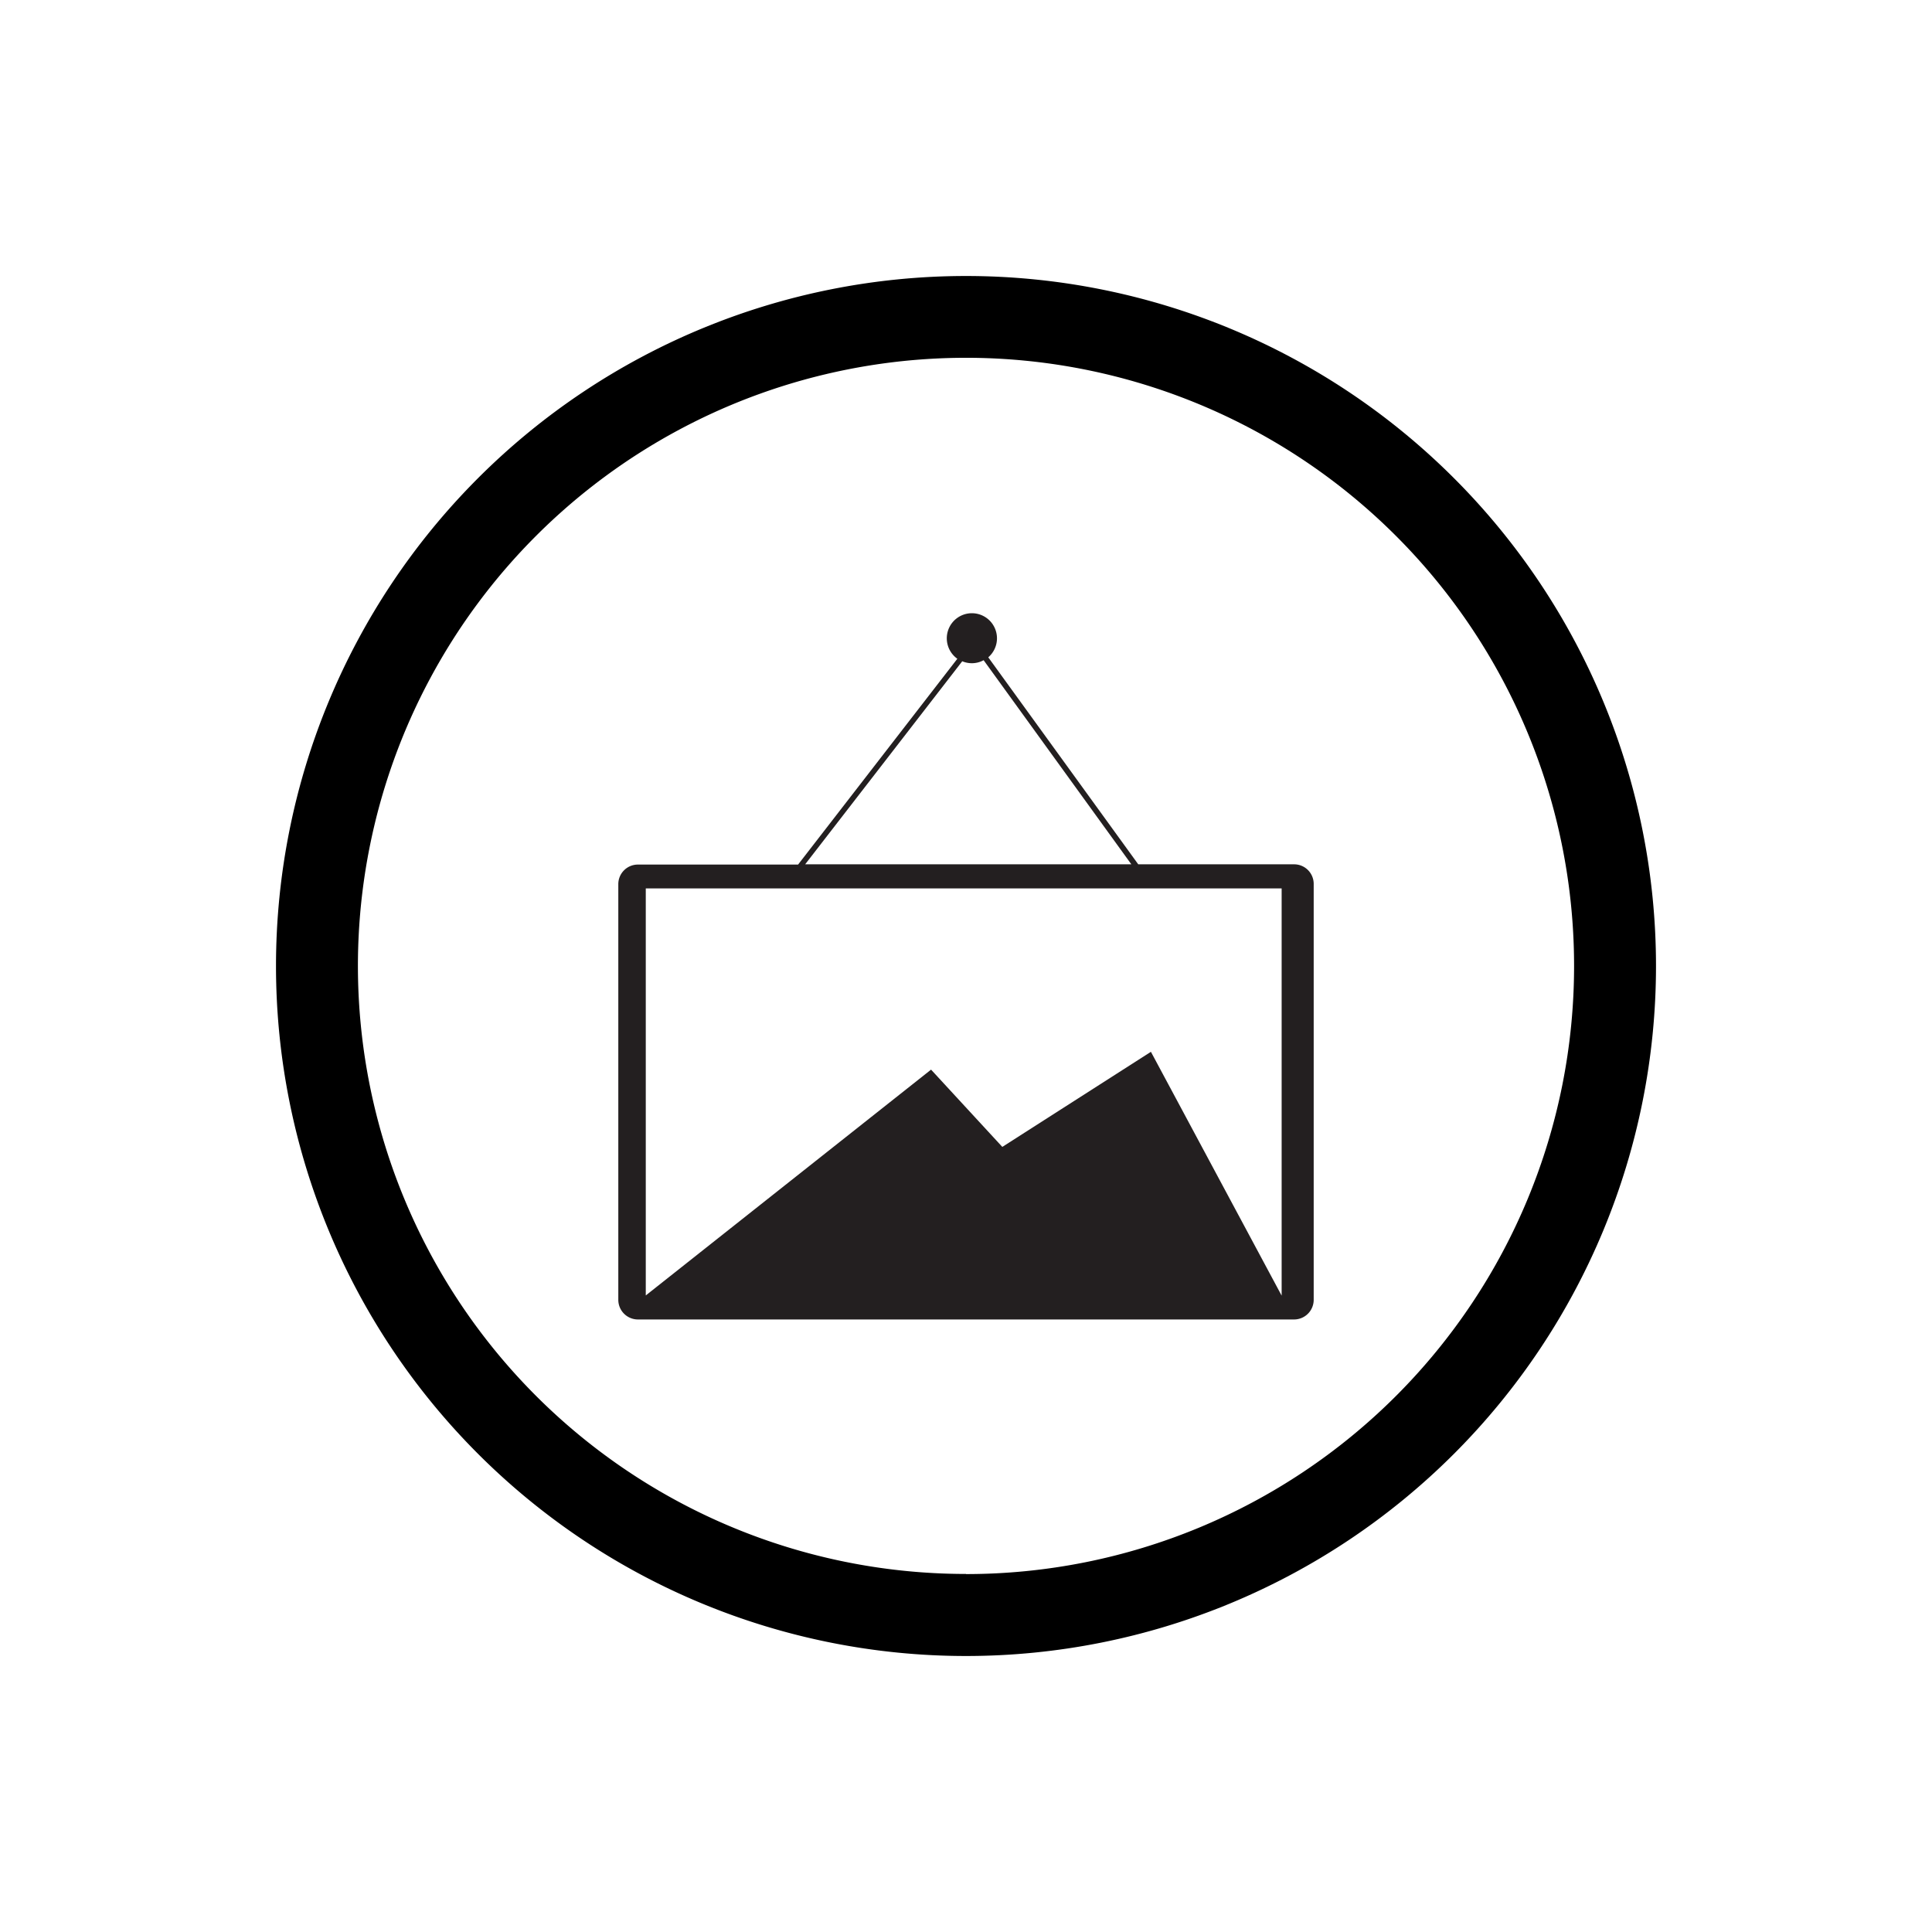
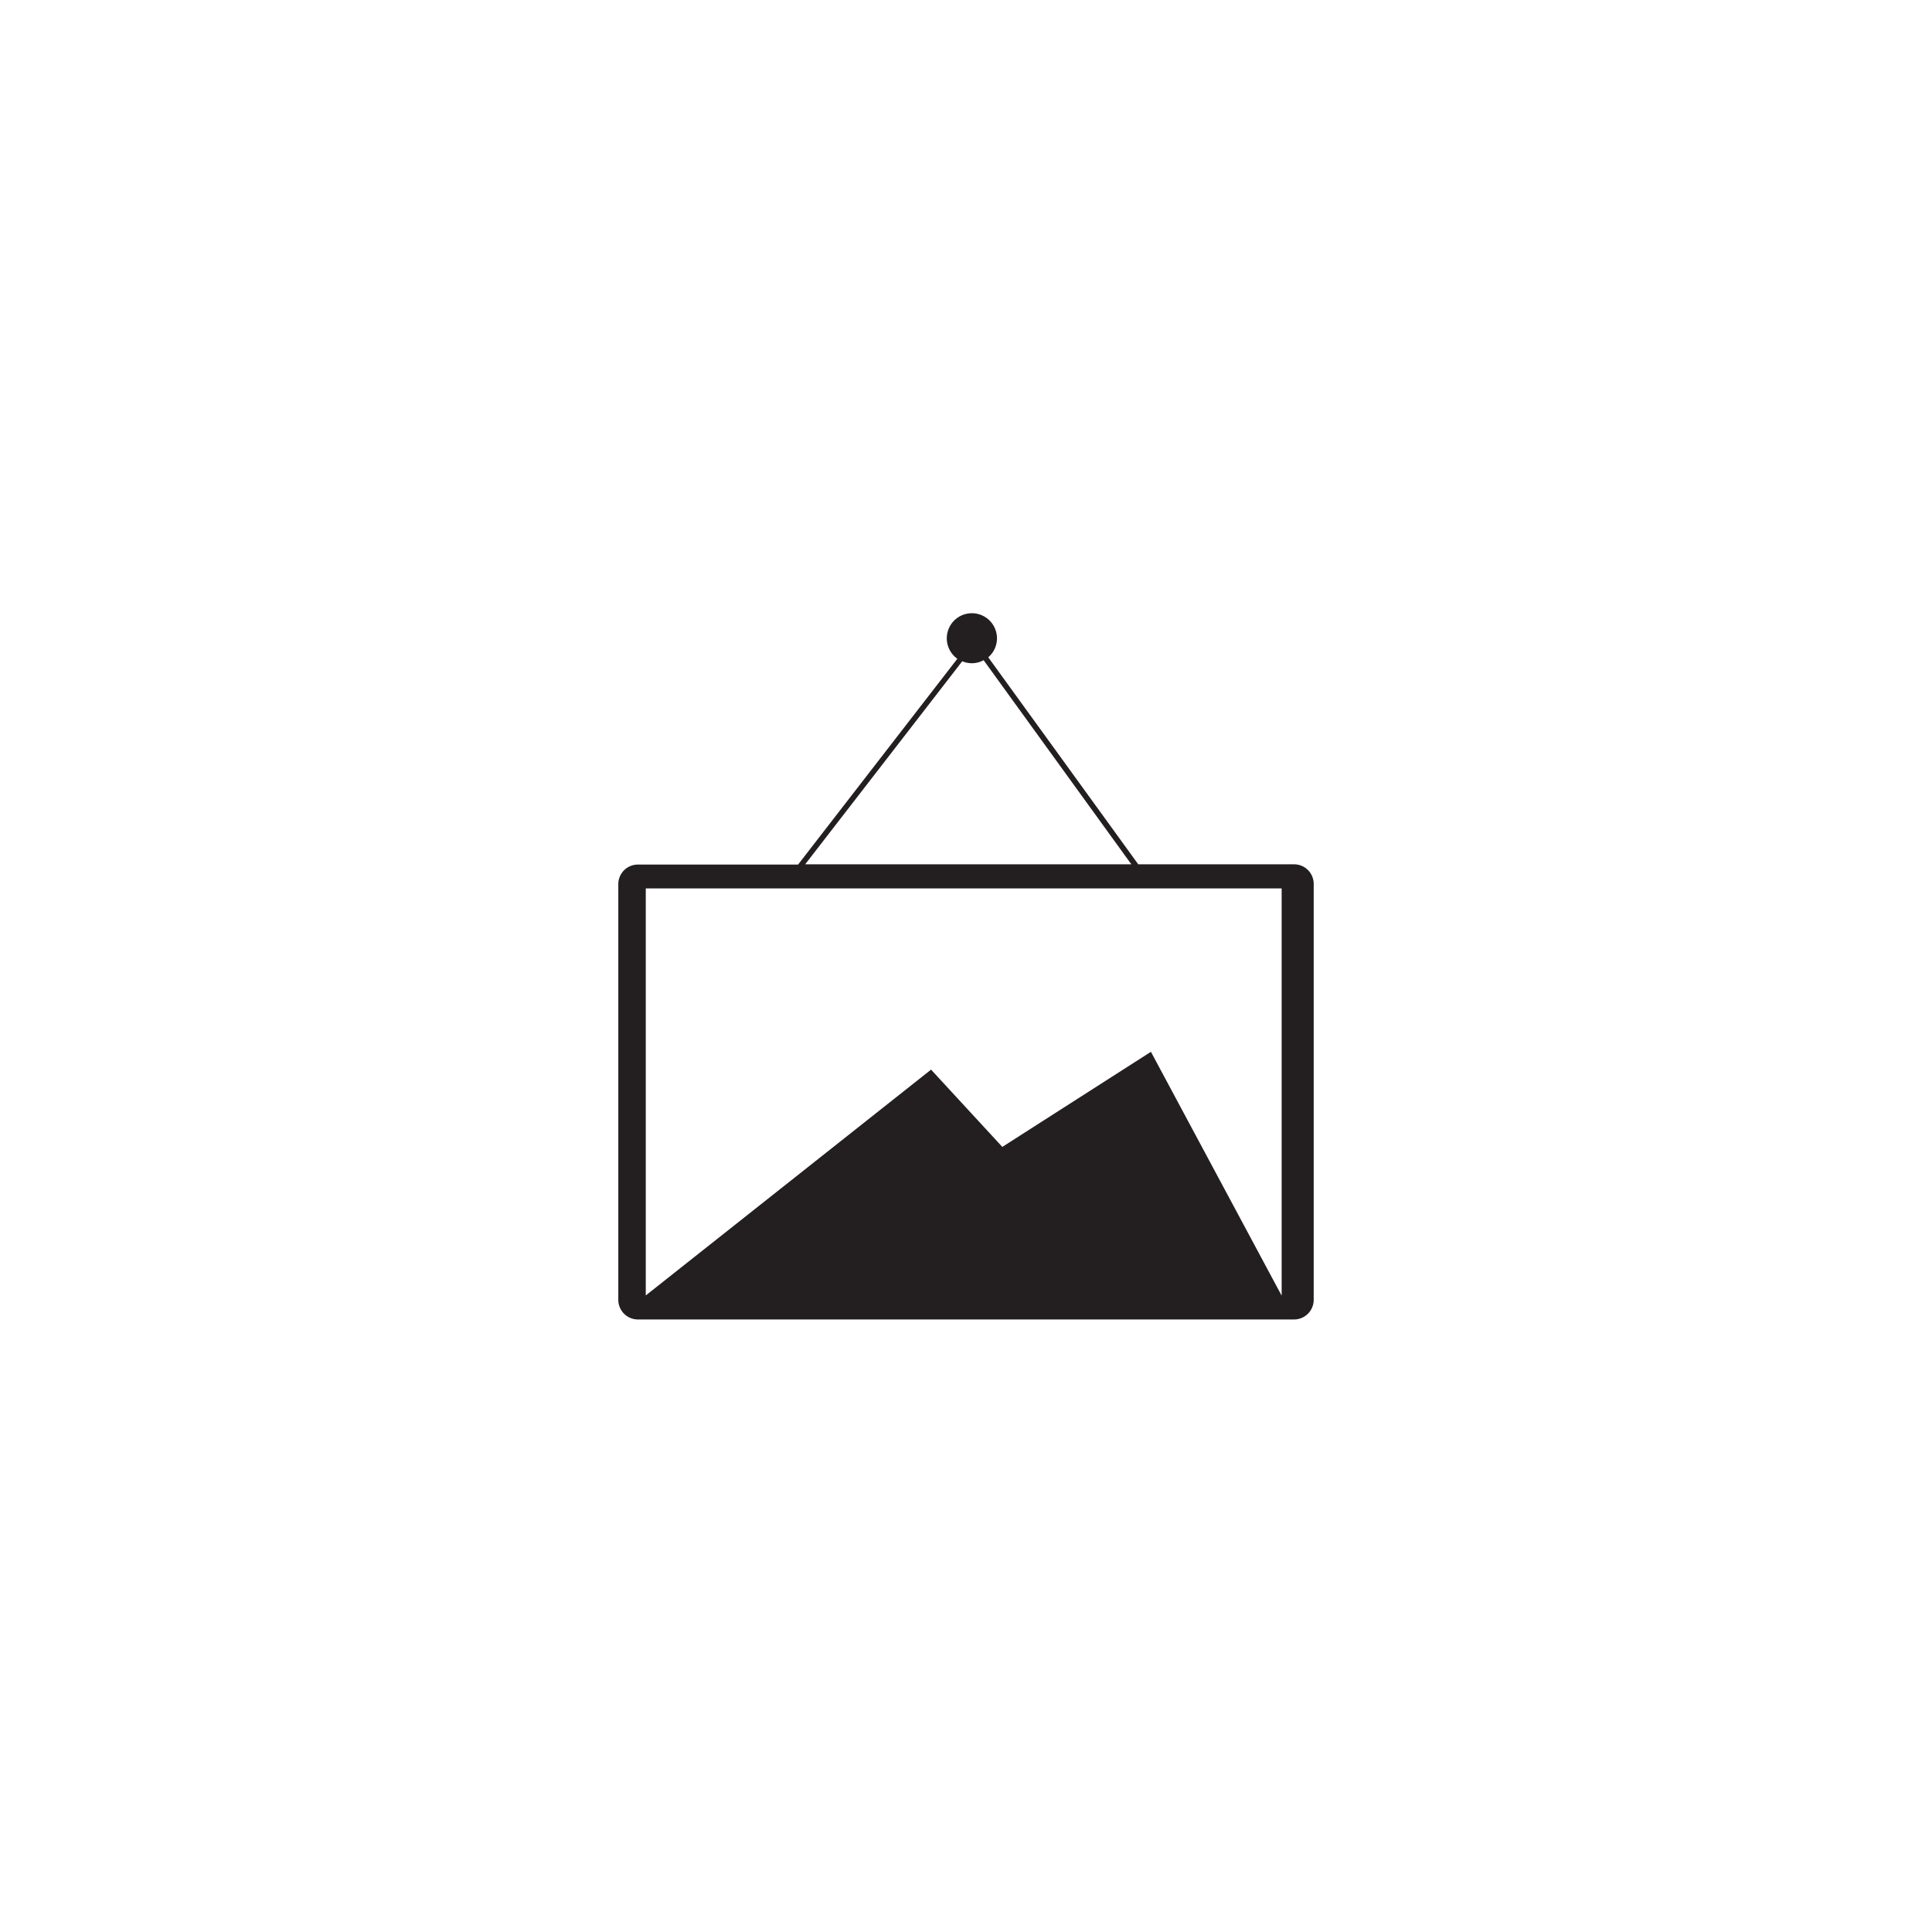
<svg xmlns="http://www.w3.org/2000/svg" id="Layer_1" data-name="Layer 1" viewBox="0 0 308 308">
  <defs>
    <style>.cls-1{fill:#231f20;}</style>
  </defs>
  <path class="cls-1" d="M206.31,137.79H181.46l-23.91-33a4,4,0,1,0-4.93.23l-25.39,32.81H101.69a3.12,3.12,0,0,0-3.12,3.12v66.27a3.13,3.13,0,0,0,3.12,3.13H206.31a3.13,3.13,0,0,0,3.12-3.13V140.91A3.12,3.12,0,0,0,206.31,137.79ZM153.4,105.42a4,4,0,0,0,1.55.31,3.9,3.9,0,0,0,1.86-.48l23.55,32.54h-52Zm30.08,62.26-23.69,15.16-11.36-12.32-45.48,36V141.63H204.32v64.92h0Z" />
-   <path d="M154,44A110,110,0,1,0,264,154,110,110,0,0,0,154,44Zm0,206.92A96.94,96.94,0,1,1,250.94,154,96.94,96.94,0,0,1,154,250.94Z" />
</svg>